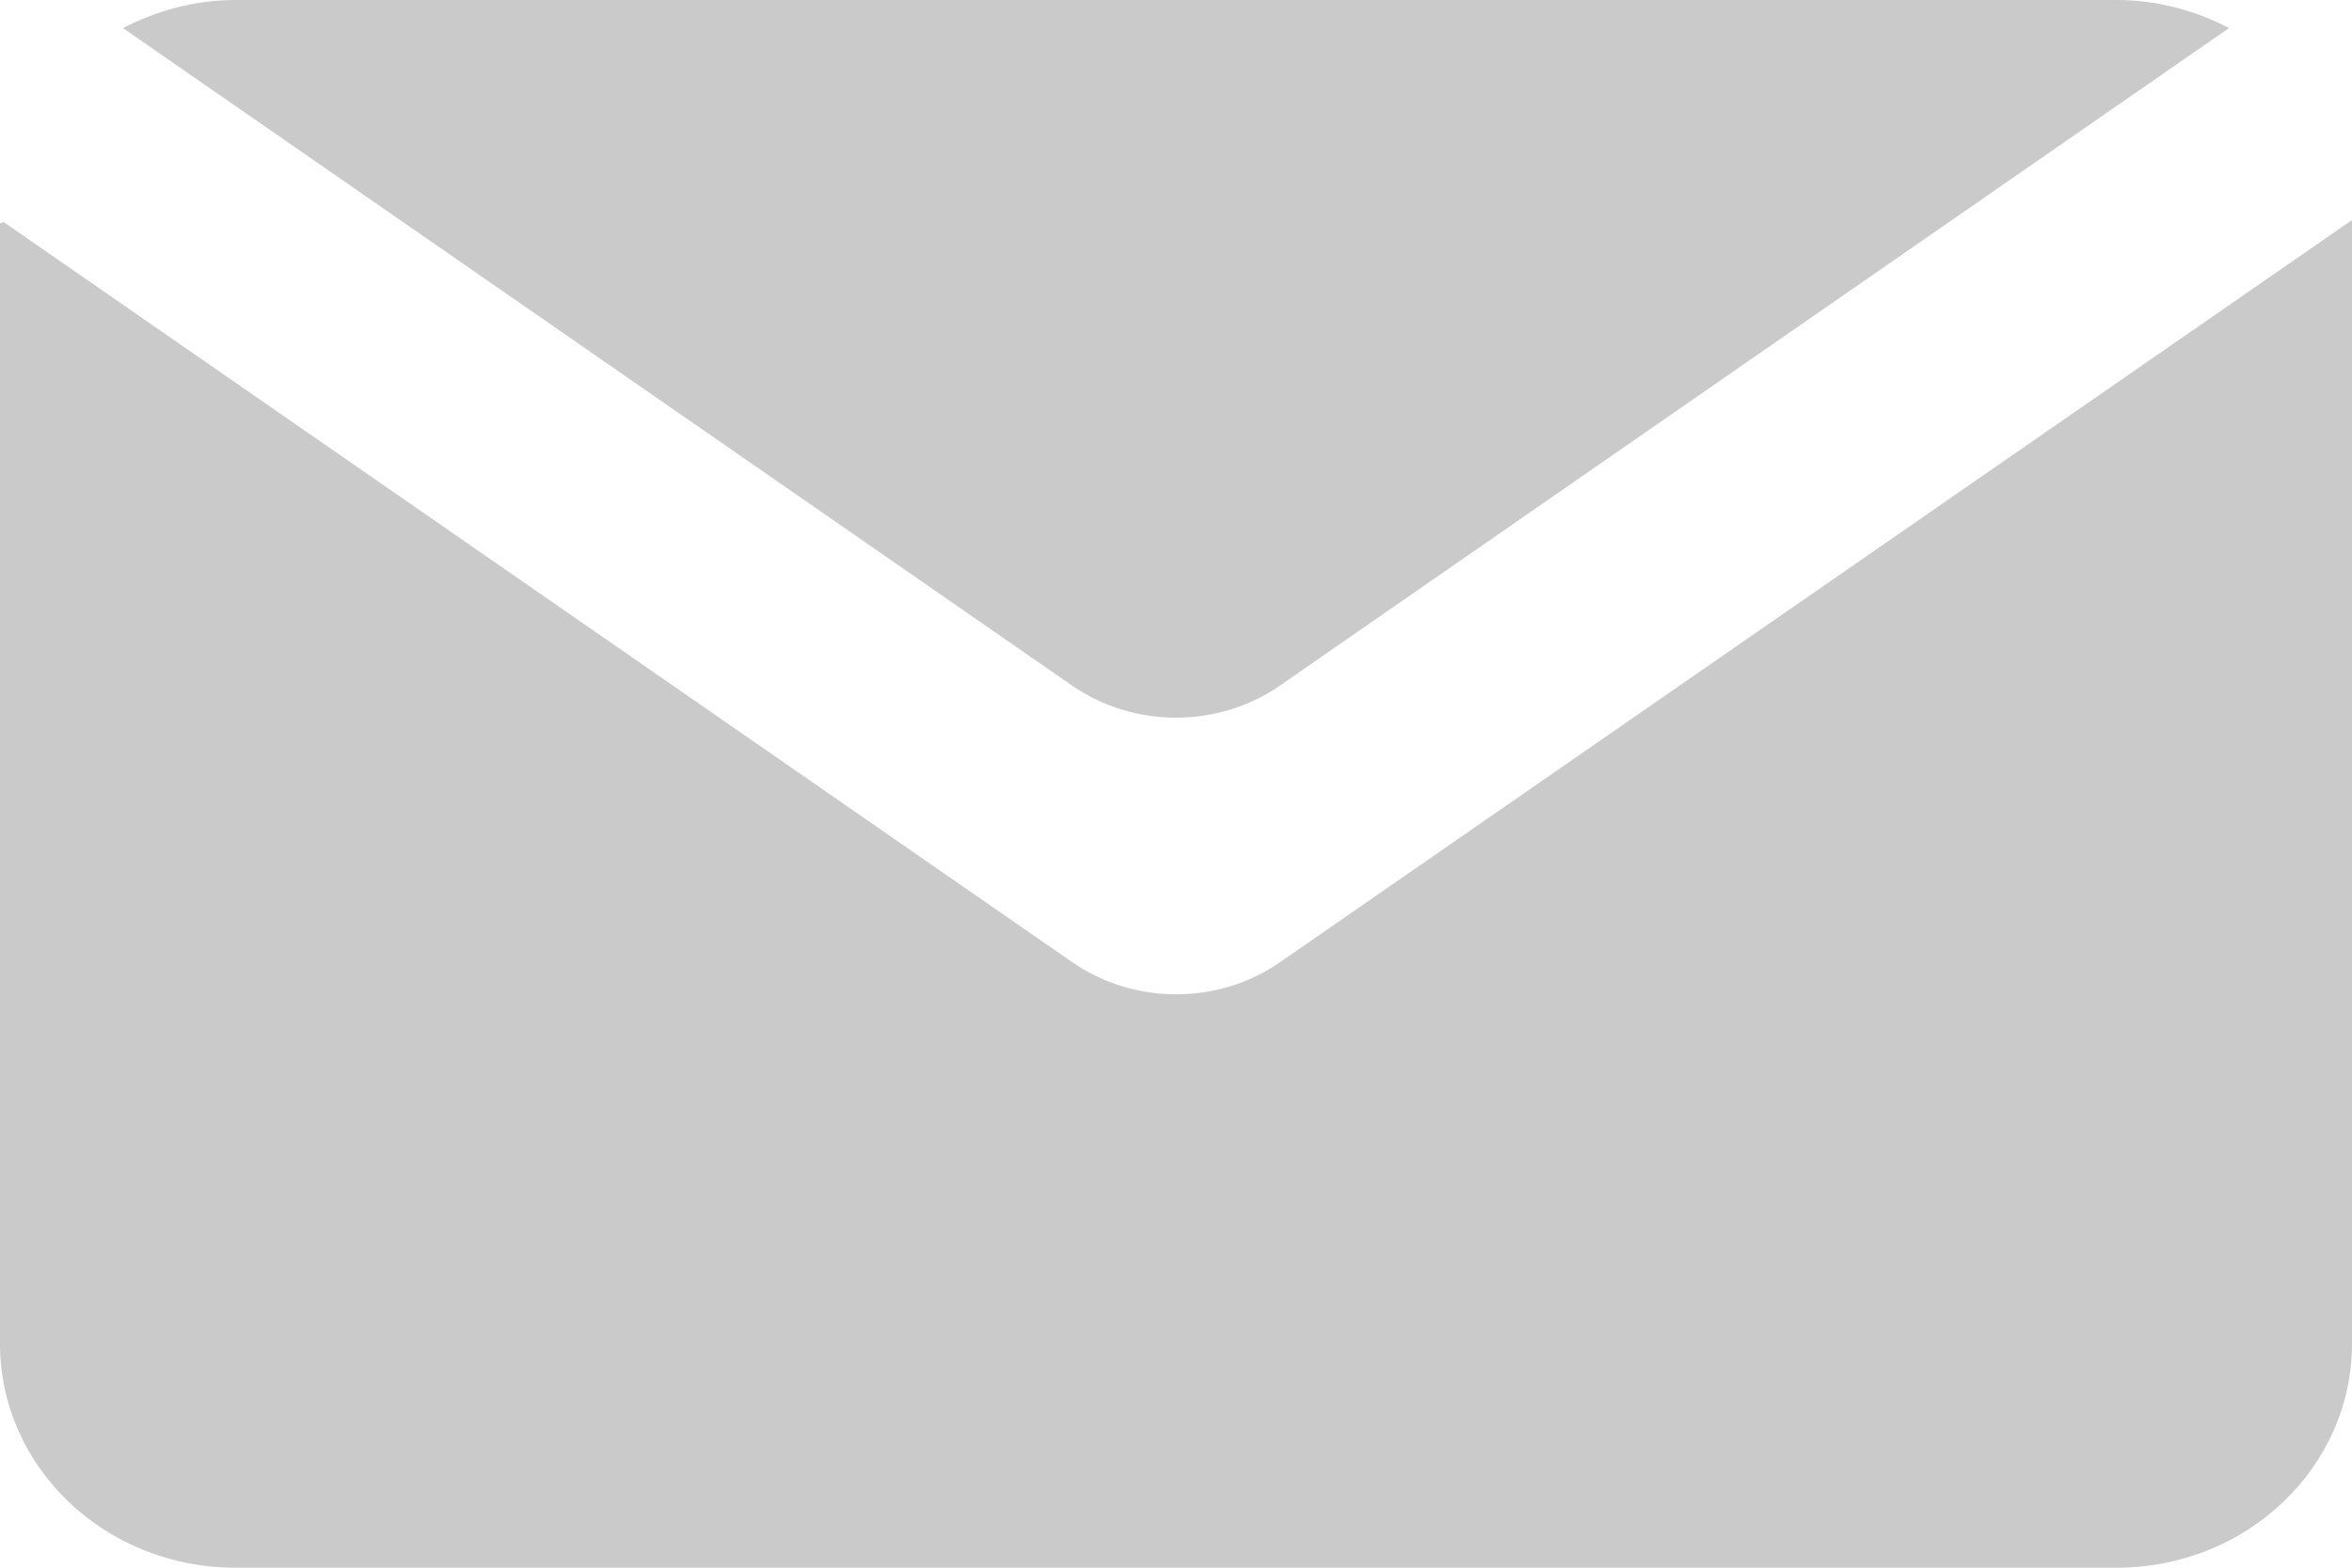
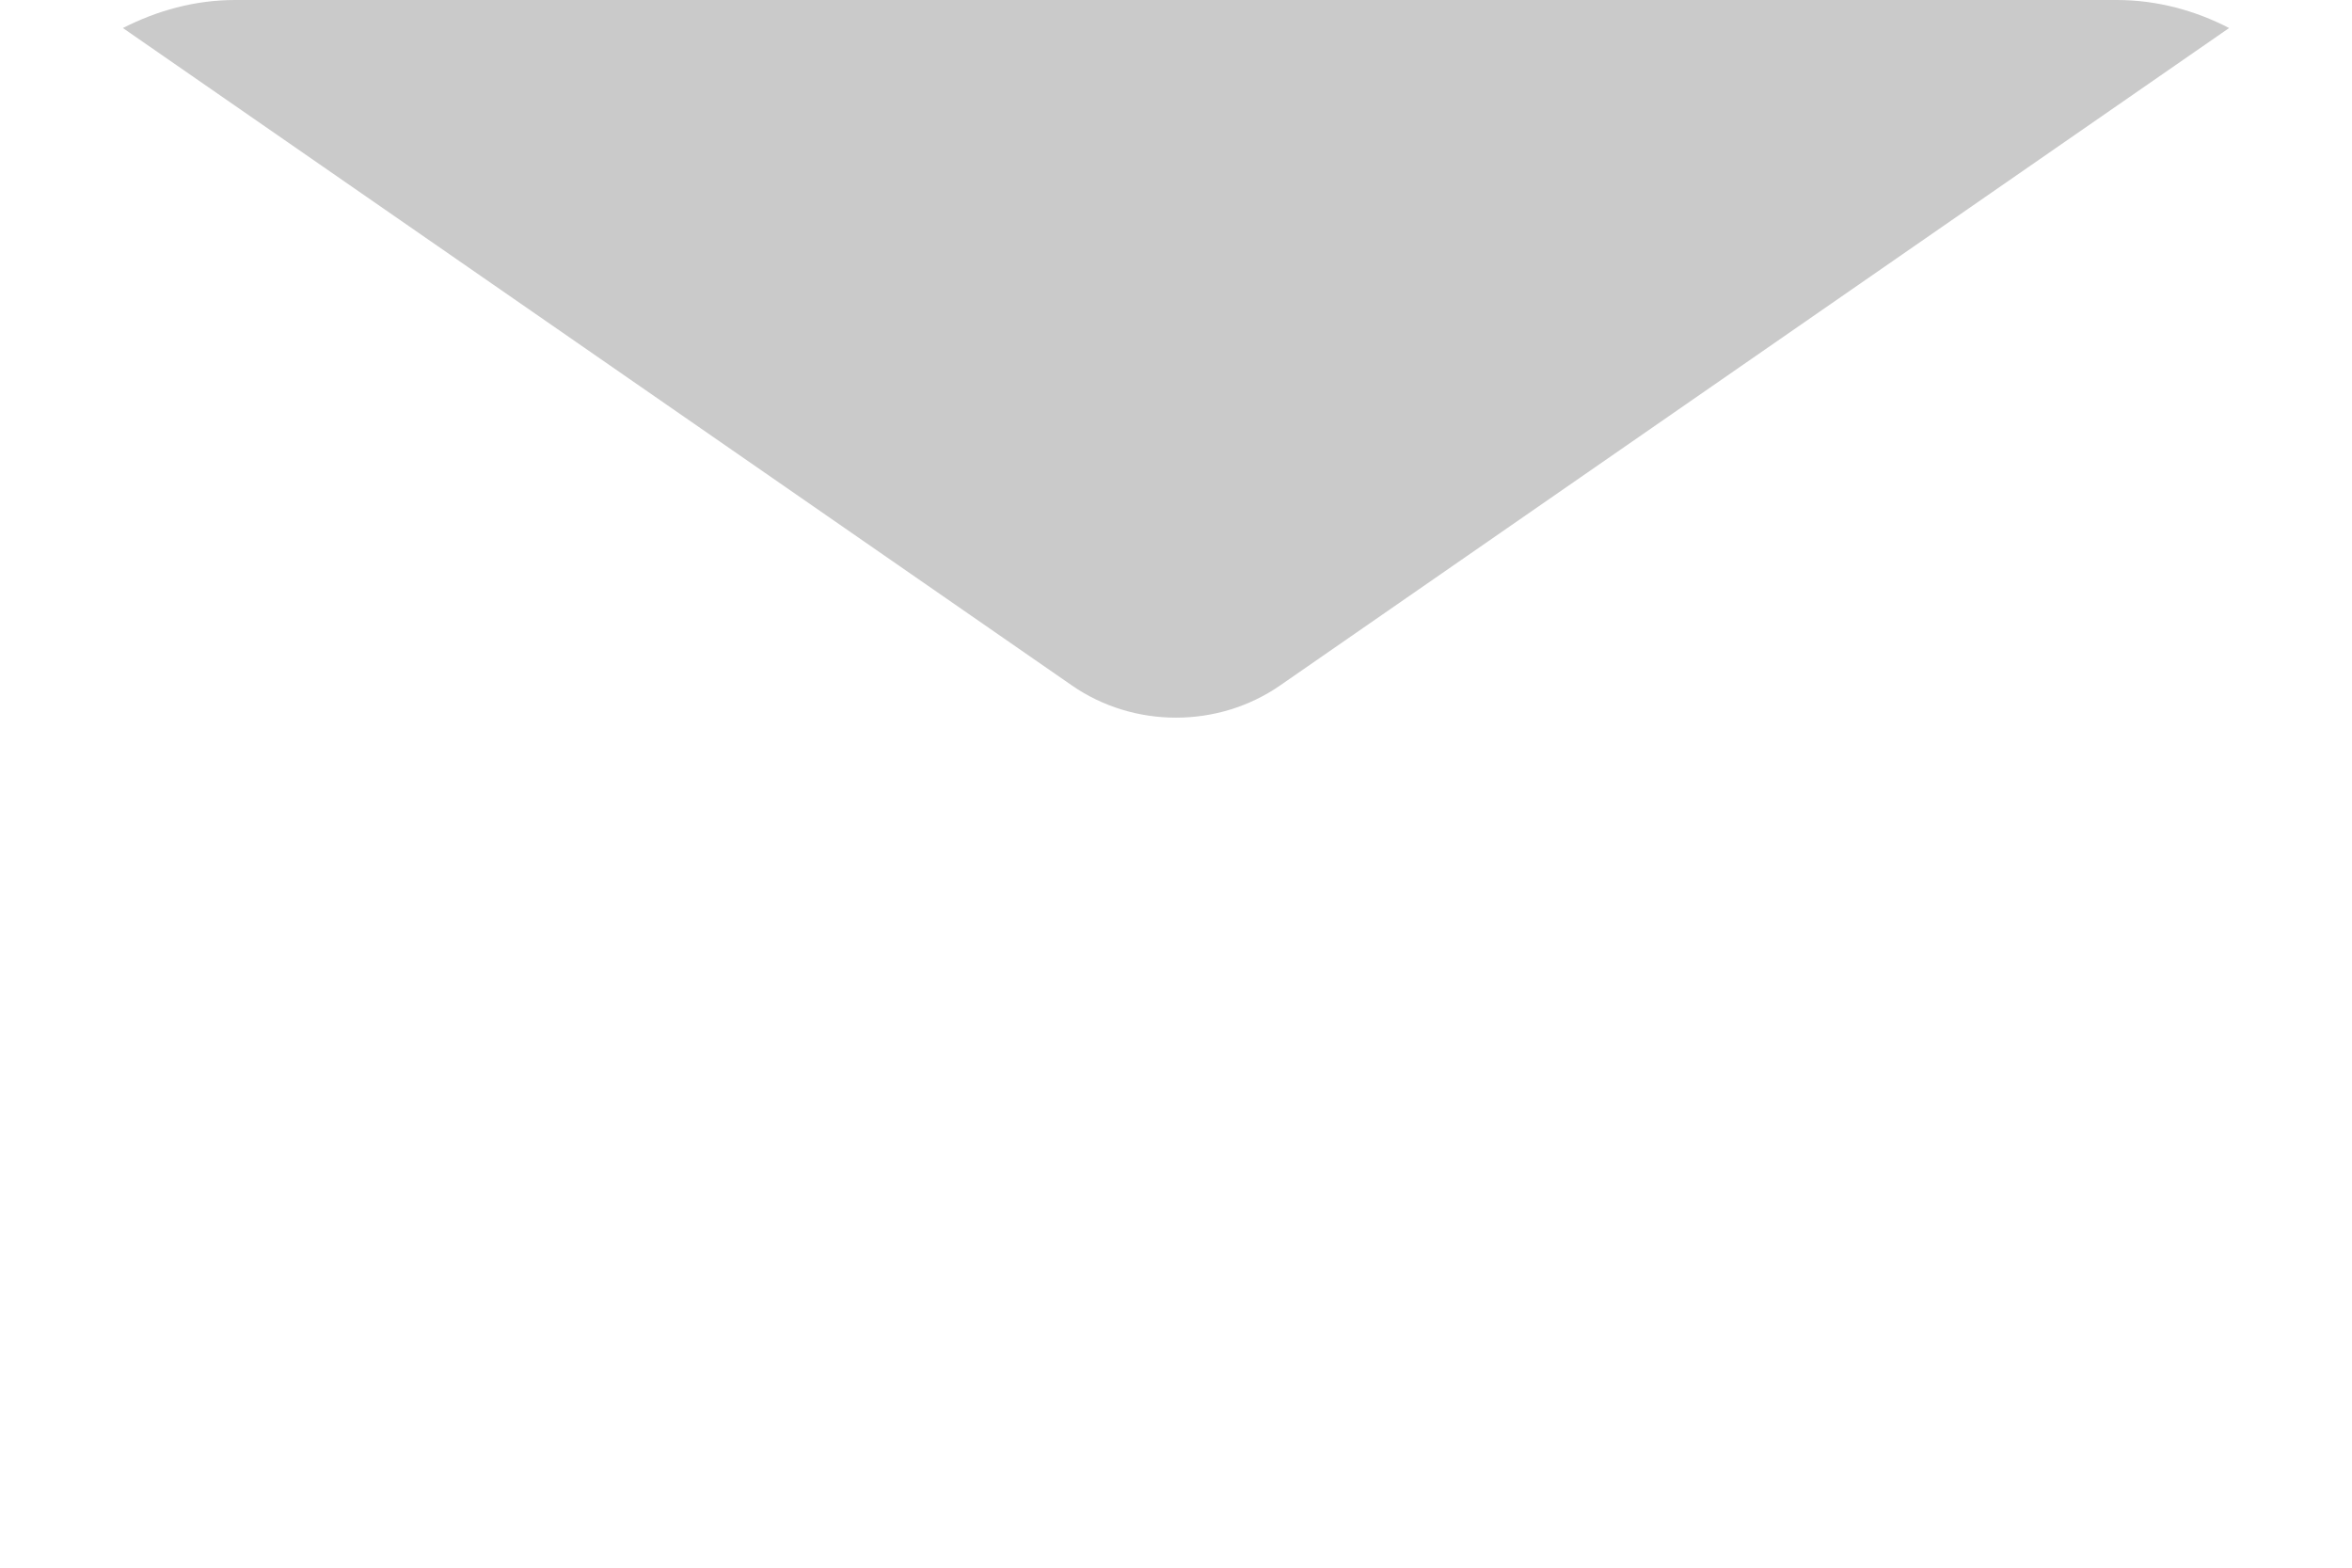
<svg xmlns="http://www.w3.org/2000/svg" width="12" height="8" viewBox="0 0 12 8" fill="none">
-   <path d="M5.469 4.909L0.017 1.132C0.007 1.137 0.011 1.135 0 1.14V6.857C0 7.488 0.537 8 1.2 8H10.8C11.463 8 12 7.488 12 6.857V1.127C11.998 1.126 11.999 1.126 11.997 1.125L6.531 4.91C6.215 5.129 5.786 5.129 5.469 4.909Z" fill="#CACACA" />
  <path d="M6.531 3.498L11.373 0.143C11.203 0.055 11.008 0 10.8 0H1.2C0.992 0 0.8 0.055 0.627 0.143L5.469 3.498C5.785 3.717 6.215 3.717 6.531 3.498Z" fill="#CACACA" />
</svg>